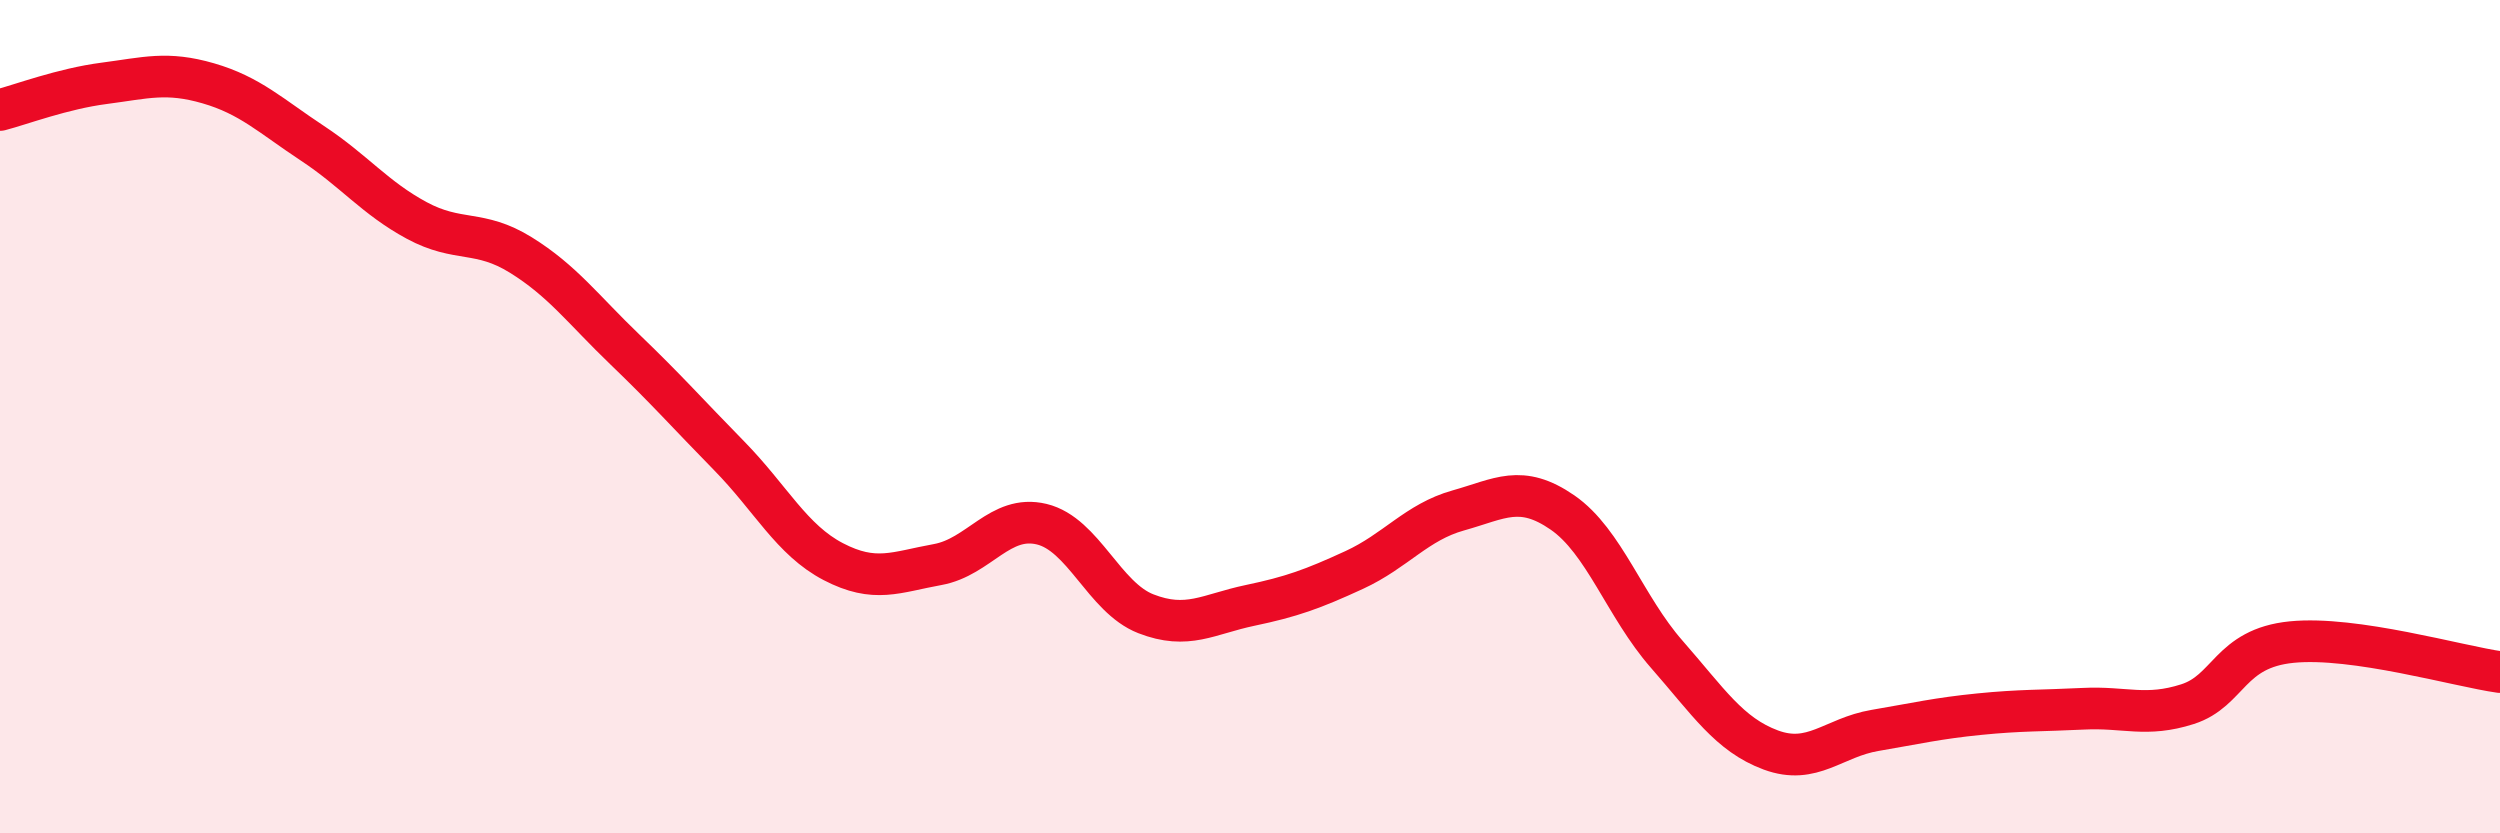
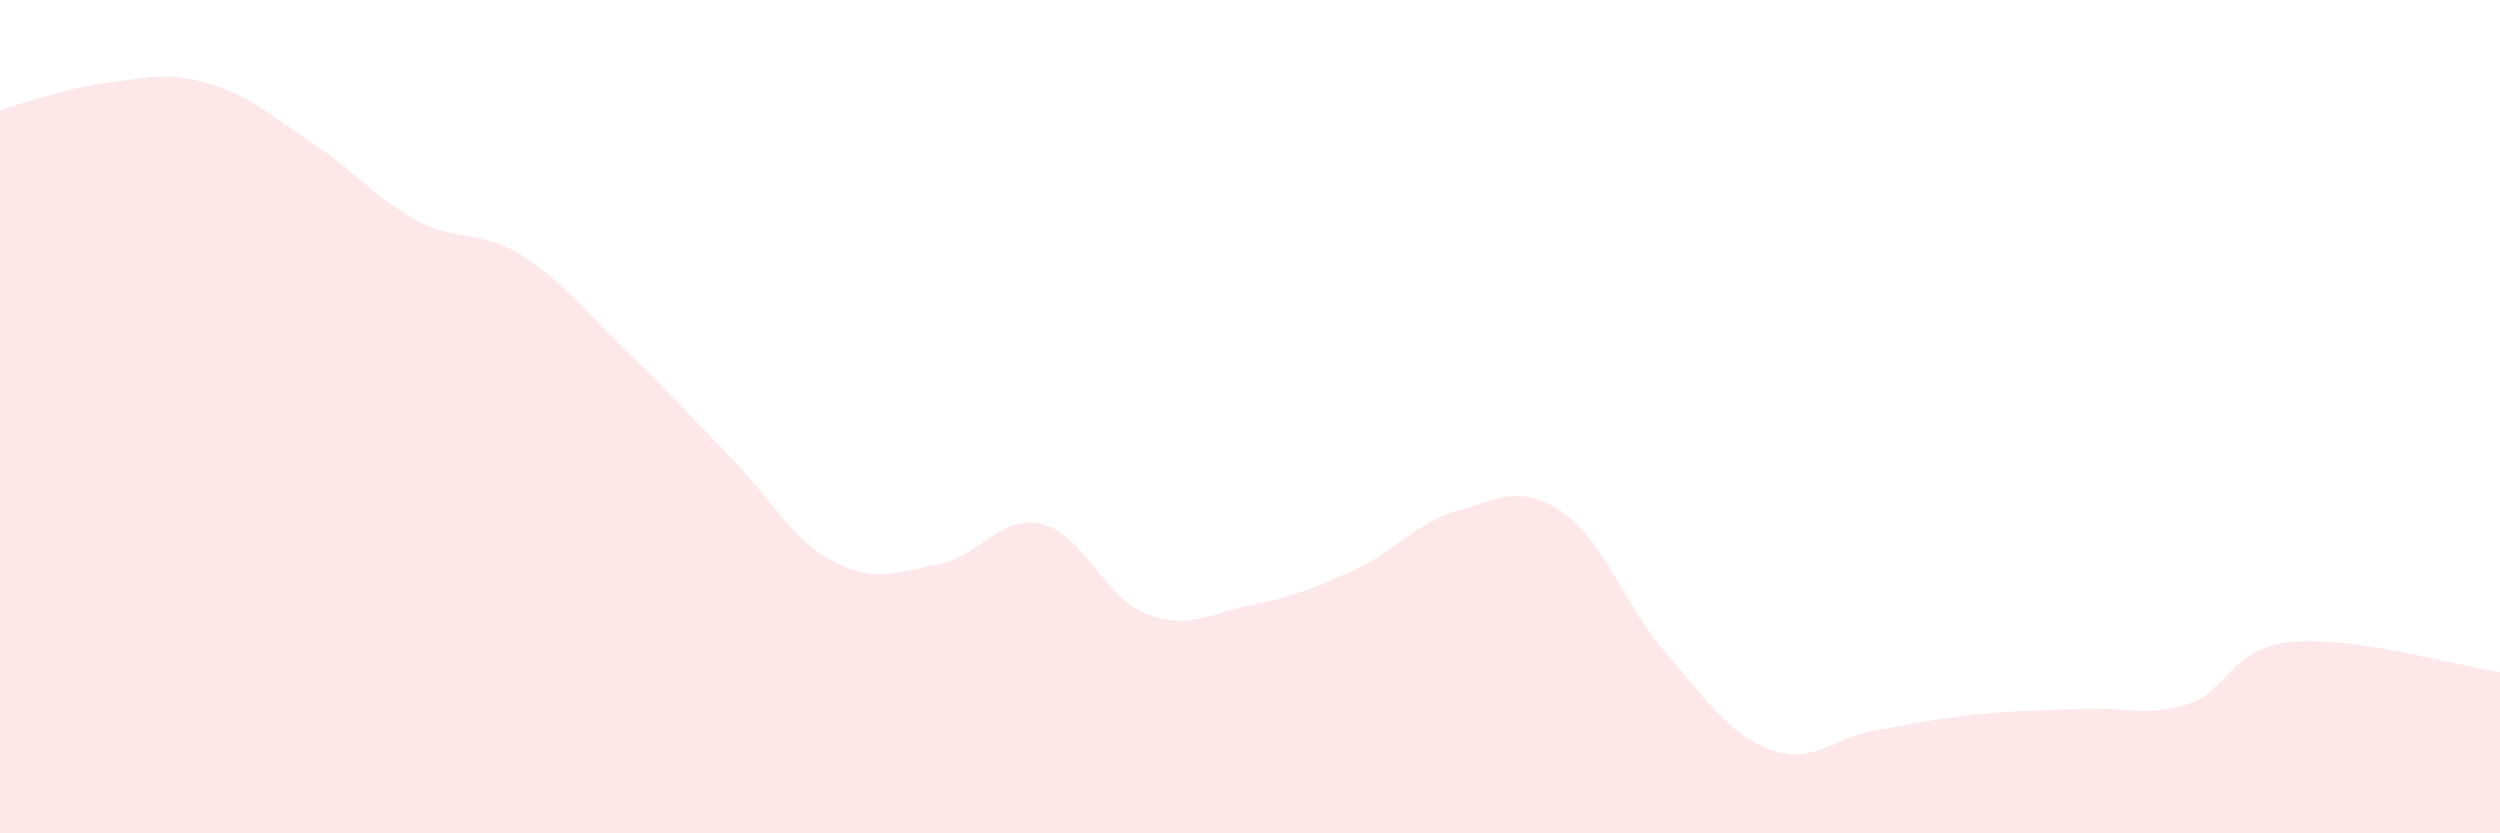
<svg xmlns="http://www.w3.org/2000/svg" width="60" height="20" viewBox="0 0 60 20">
  <path d="M 0,2.64 C 0.5,2.51 1.5,2.13 2.5,2 C 3.5,1.87 4,1.71 5,2 C 6,2.29 6.5,2.78 7.5,3.44 C 8.5,4.1 9,4.75 10,5.29 C 11,5.83 11.5,5.5 12.5,6.12 C 13.5,6.74 14,7.43 15,8.39 C 16,9.35 16.5,9.92 17.5,10.94 C 18.5,11.96 19,12.96 20,13.48 C 21,14 21.5,13.73 22.5,13.55 C 23.5,13.37 24,12.34 25,12.58 C 26,12.82 26.5,14.34 27.5,14.73 C 28.5,15.12 29,14.74 30,14.53 C 31,14.32 31.5,14.14 32.5,13.68 C 33.5,13.22 34,12.53 35,12.25 C 36,11.97 36.5,11.61 37.5,12.3 C 38.5,12.99 39,14.56 40,15.7 C 41,16.84 41.5,17.63 42.5,18 C 43.5,18.37 44,17.7 45,17.53 C 46,17.36 46.5,17.24 47.5,17.14 C 48.5,17.04 49,17.06 50,17.01 C 51,16.96 51.5,17.22 52.5,16.9 C 53.5,16.58 53.5,15.56 55,15.41 C 56.5,15.26 59,15.99 60,16.13L60 20L0 20Z" fill="#EB0A25" opacity="0.1" stroke-linecap="round" stroke-linejoin="round" />
-   <path d="M 0,2.64 C 0.5,2.51 1.5,2.13 2.5,2 C 3.5,1.87 4,1.71 5,2 C 6,2.29 6.5,2.78 7.5,3.44 C 8.5,4.1 9,4.75 10,5.29 C 11,5.83 11.5,5.5 12.5,6.12 C 13.5,6.74 14,7.43 15,8.39 C 16,9.35 16.5,9.92 17.5,10.94 C 18.5,11.96 19,12.96 20,13.48 C 21,14 21.5,13.73 22.5,13.55 C 23.5,13.37 24,12.34 25,12.58 C 26,12.82 26.5,14.34 27.5,14.73 C 28.5,15.12 29,14.74 30,14.53 C 31,14.32 31.5,14.14 32.5,13.68 C 33.5,13.22 34,12.53 35,12.25 C 36,11.97 36.5,11.61 37.5,12.3 C 38.5,12.99 39,14.56 40,15.7 C 41,16.84 41.5,17.63 42.5,18 C 43.5,18.37 44,17.7 45,17.53 C 46,17.36 46.5,17.24 47.5,17.14 C 48.5,17.04 49,17.06 50,17.01 C 51,16.96 51.5,17.22 52.5,16.9 C 53.5,16.58 53.5,15.56 55,15.41 C 56.5,15.26 59,15.99 60,16.13" stroke="#EB0A25" stroke-width="1" fill="none" stroke-linecap="round" stroke-linejoin="round" />
</svg>